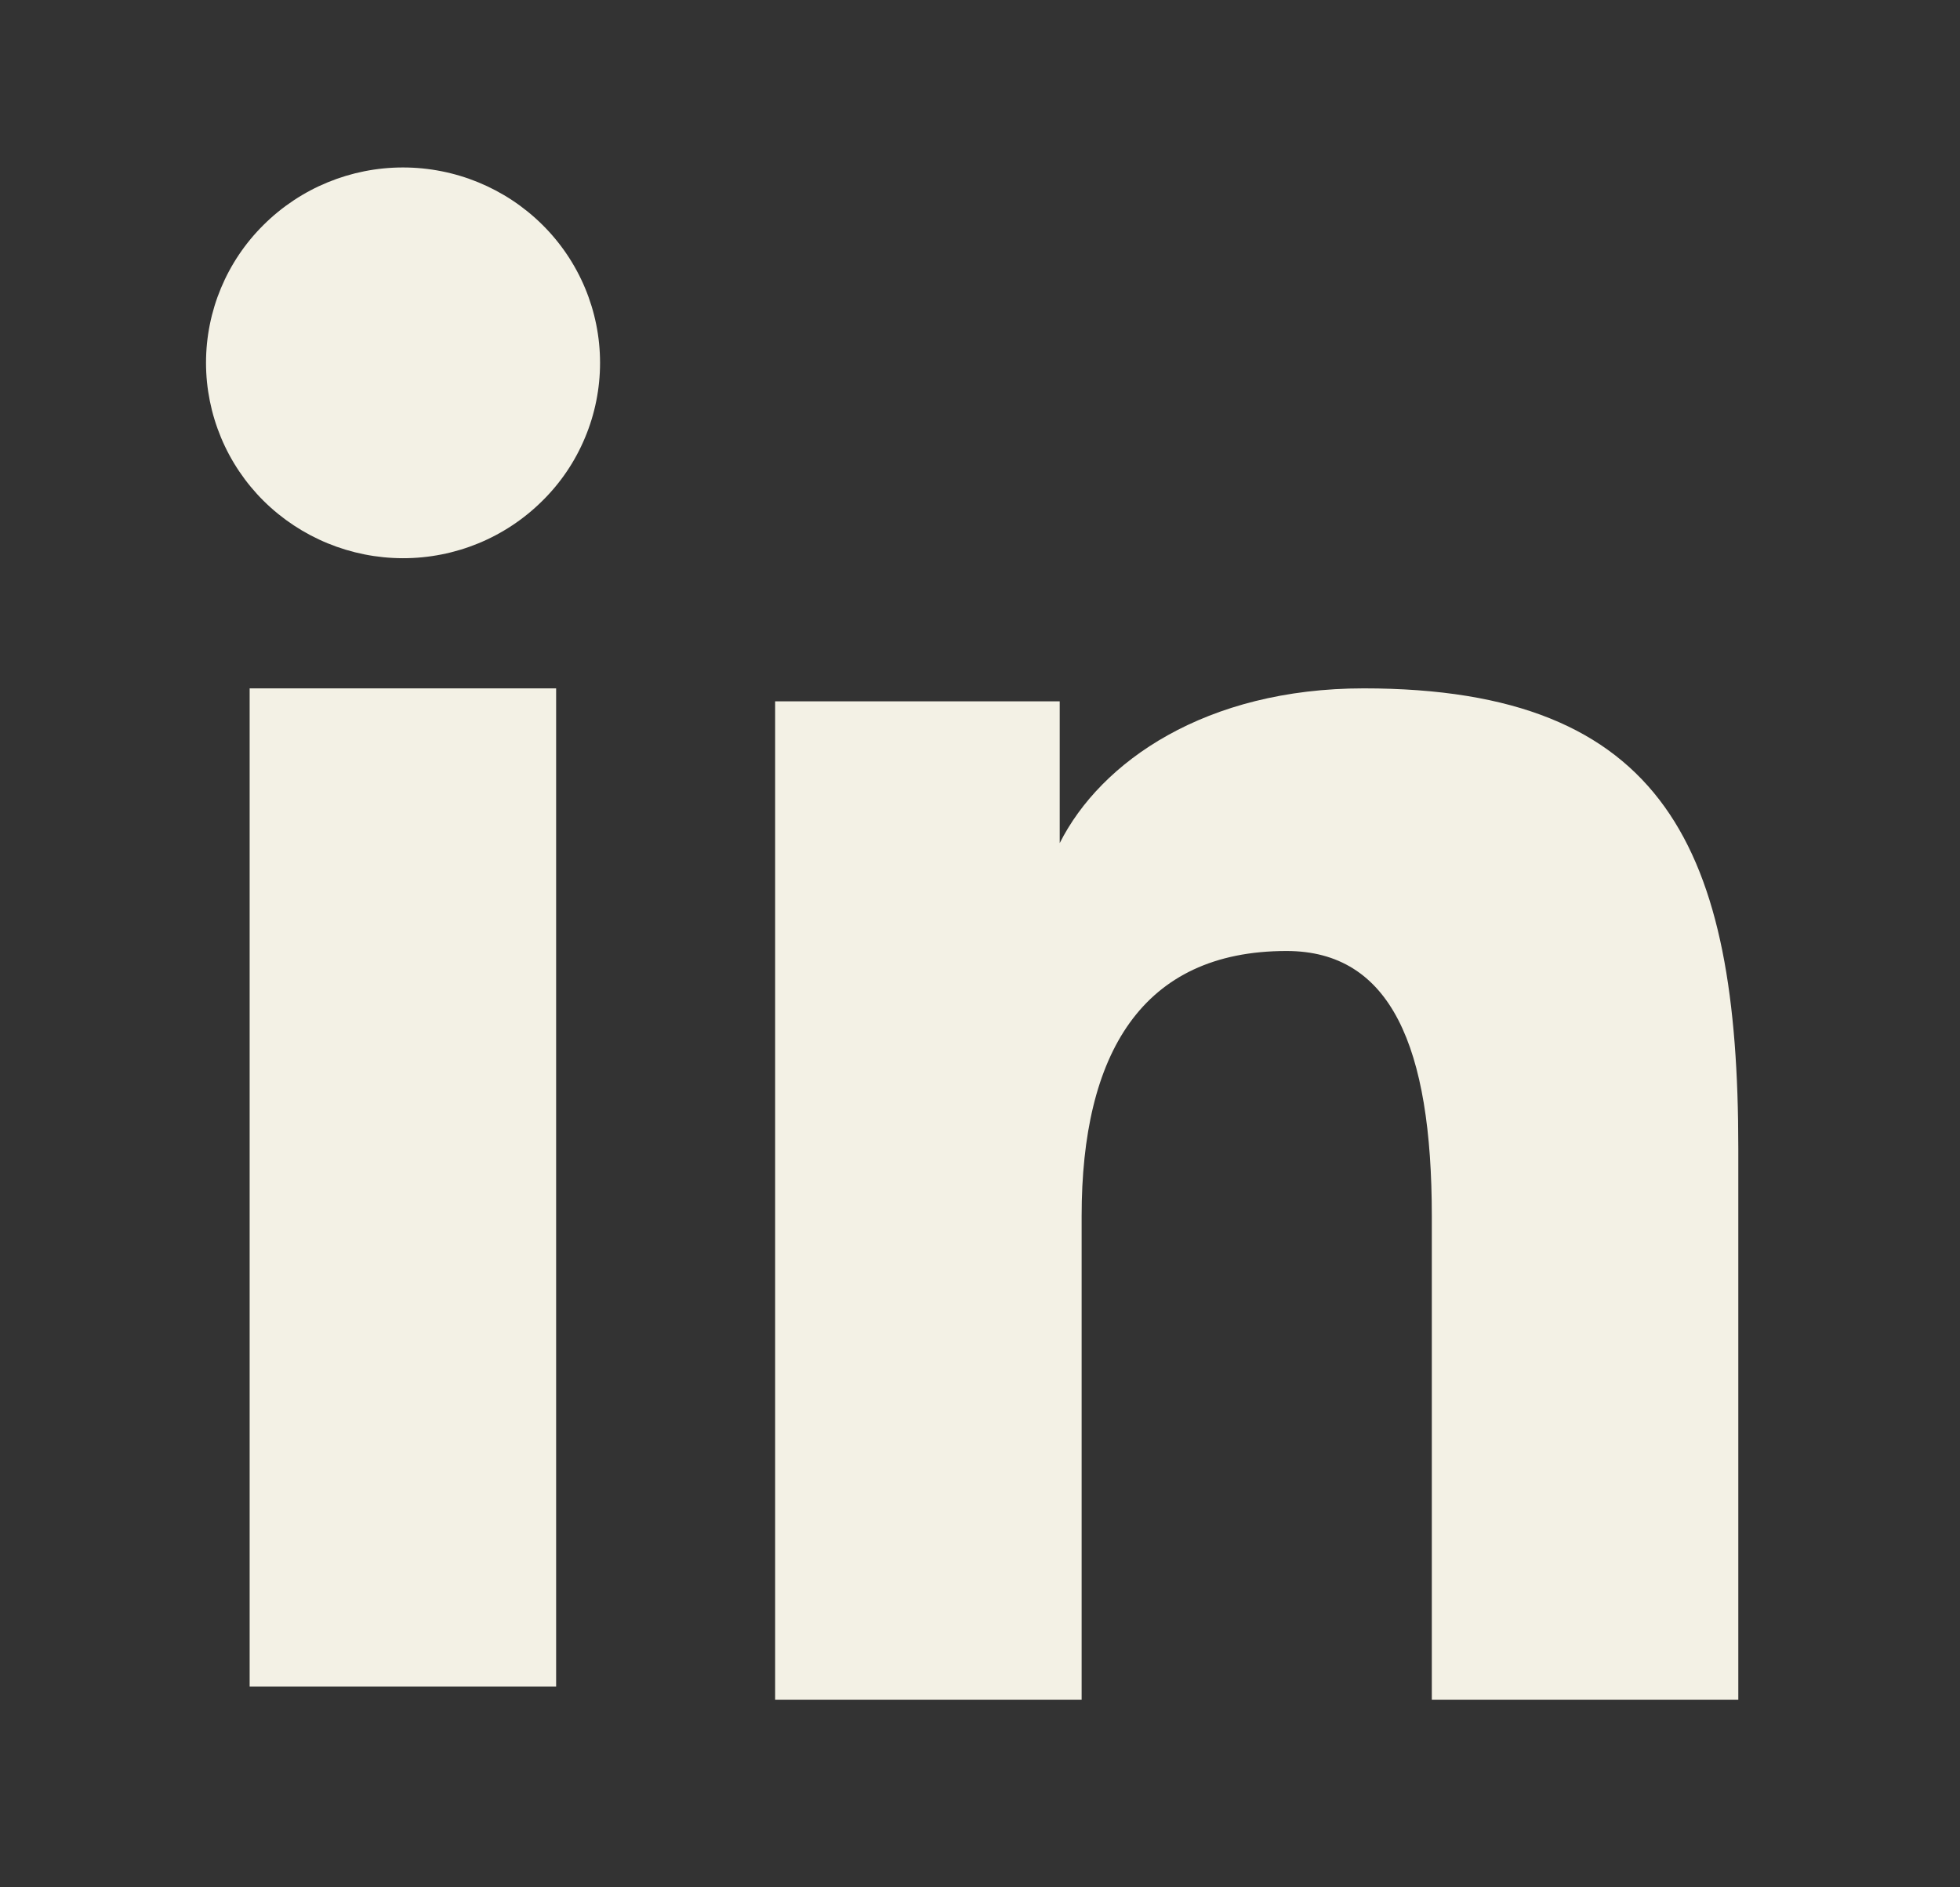
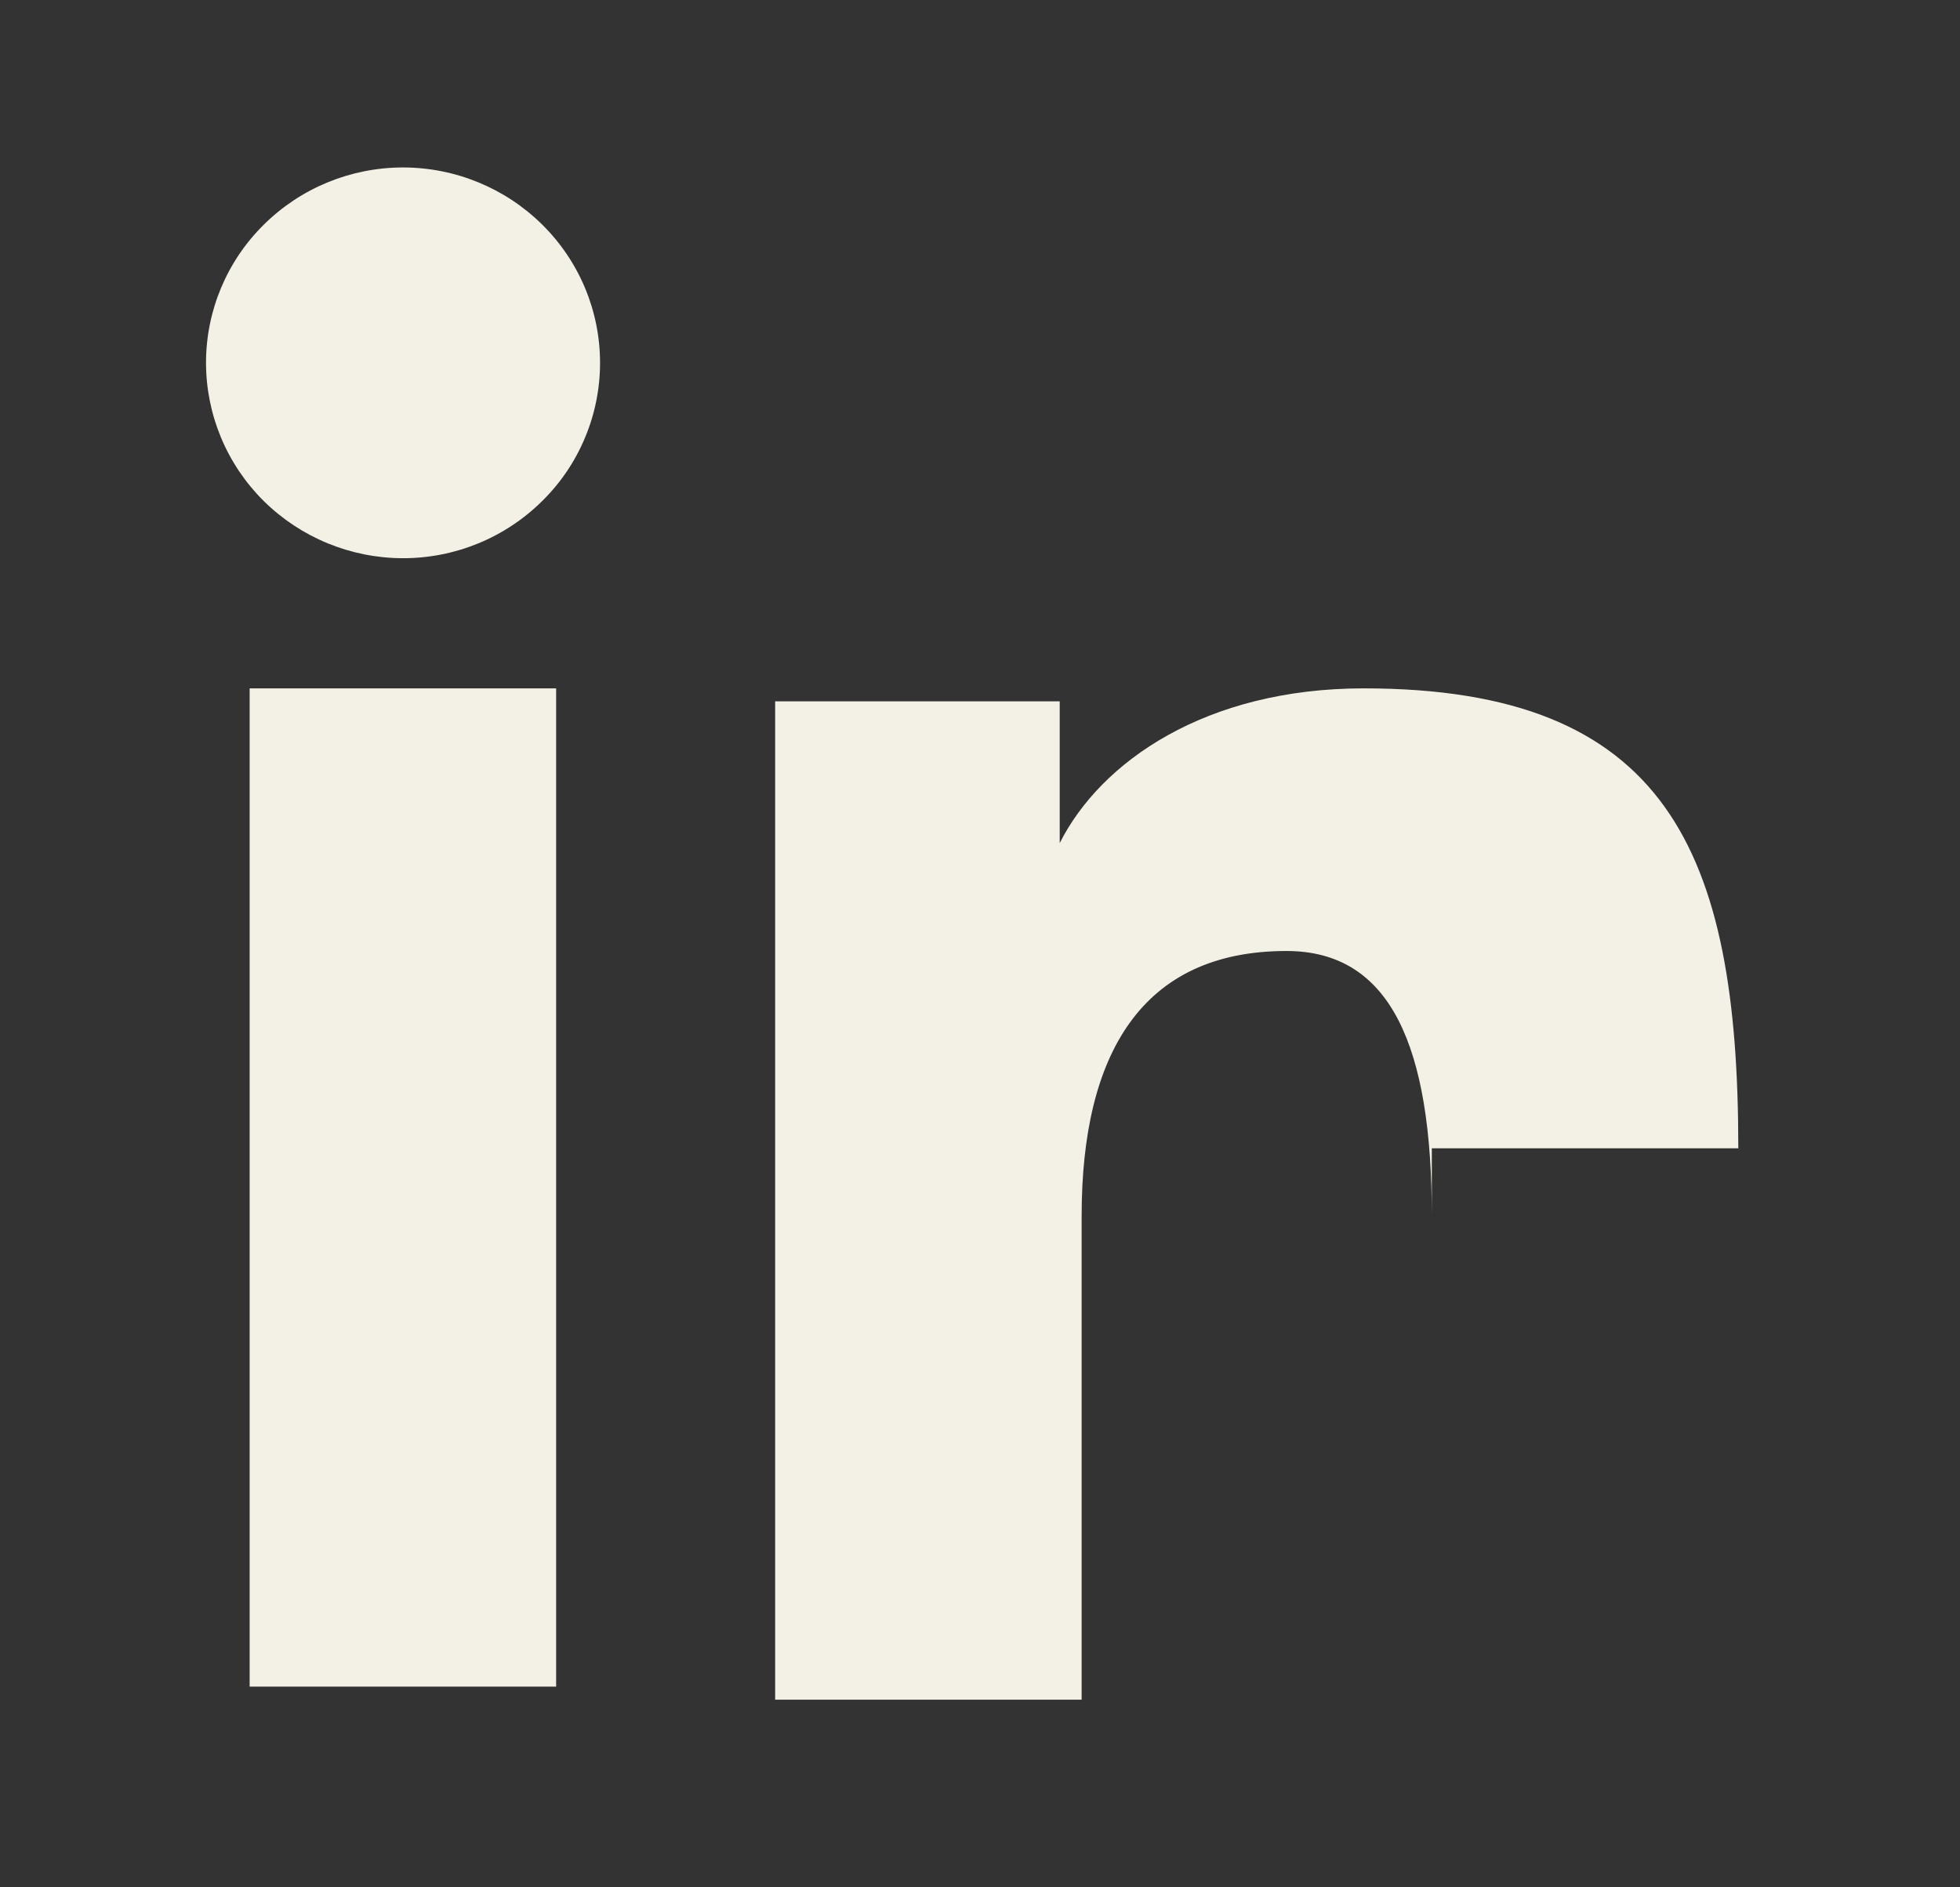
<svg xmlns="http://www.w3.org/2000/svg" width="27" height="26" viewBox="0 0 27 26" fill="none">
  <rect x="0" y="0" width="27" height="26" fill="#333333" stroke="none" />
-   <path fill-rule="evenodd" clip-rule="evenodd" d="M10.678 9.662H14.598V11.615C15.163 10.492 16.611 9.483 18.786 9.483C22.956 9.483 23.946 11.718 23.946 15.819V23.415H19.724V16.753C19.724 14.418 19.16 13.101 17.722 13.101C15.728 13.101 14.9 14.52 14.9 16.752V23.415H10.678V9.662ZM3.439 23.235H7.661V9.483H3.439V23.235ZM8.266 4.998C8.266 5.352 8.196 5.703 8.059 6.029C7.923 6.356 7.723 6.652 7.471 6.9C6.961 7.407 6.27 7.691 5.55 7.69C4.832 7.689 4.143 7.406 3.632 6.901C3.381 6.652 3.181 6.355 3.045 6.029C2.909 5.702 2.838 5.352 2.838 4.998C2.838 4.284 3.123 3.6 3.633 3.096C4.143 2.59 4.833 2.307 5.551 2.307C6.271 2.307 6.961 2.591 7.471 3.096C7.98 3.6 8.266 4.284 8.266 4.998Z" fill="#F3F1E5" />
+   <path fill-rule="evenodd" clip-rule="evenodd" d="M10.678 9.662H14.598V11.615C15.163 10.492 16.611 9.483 18.786 9.483C22.956 9.483 23.946 11.718 23.946 15.819H19.724V16.753C19.724 14.418 19.16 13.101 17.722 13.101C15.728 13.101 14.9 14.52 14.9 16.752V23.415H10.678V9.662ZM3.439 23.235H7.661V9.483H3.439V23.235ZM8.266 4.998C8.266 5.352 8.196 5.703 8.059 6.029C7.923 6.356 7.723 6.652 7.471 6.9C6.961 7.407 6.27 7.691 5.55 7.69C4.832 7.689 4.143 7.406 3.632 6.901C3.381 6.652 3.181 6.355 3.045 6.029C2.909 5.702 2.838 5.352 2.838 4.998C2.838 4.284 3.123 3.6 3.633 3.096C4.143 2.59 4.833 2.307 5.551 2.307C6.271 2.307 6.961 2.591 7.471 3.096C7.98 3.6 8.266 4.284 8.266 4.998Z" fill="#F3F1E5" />
</svg>